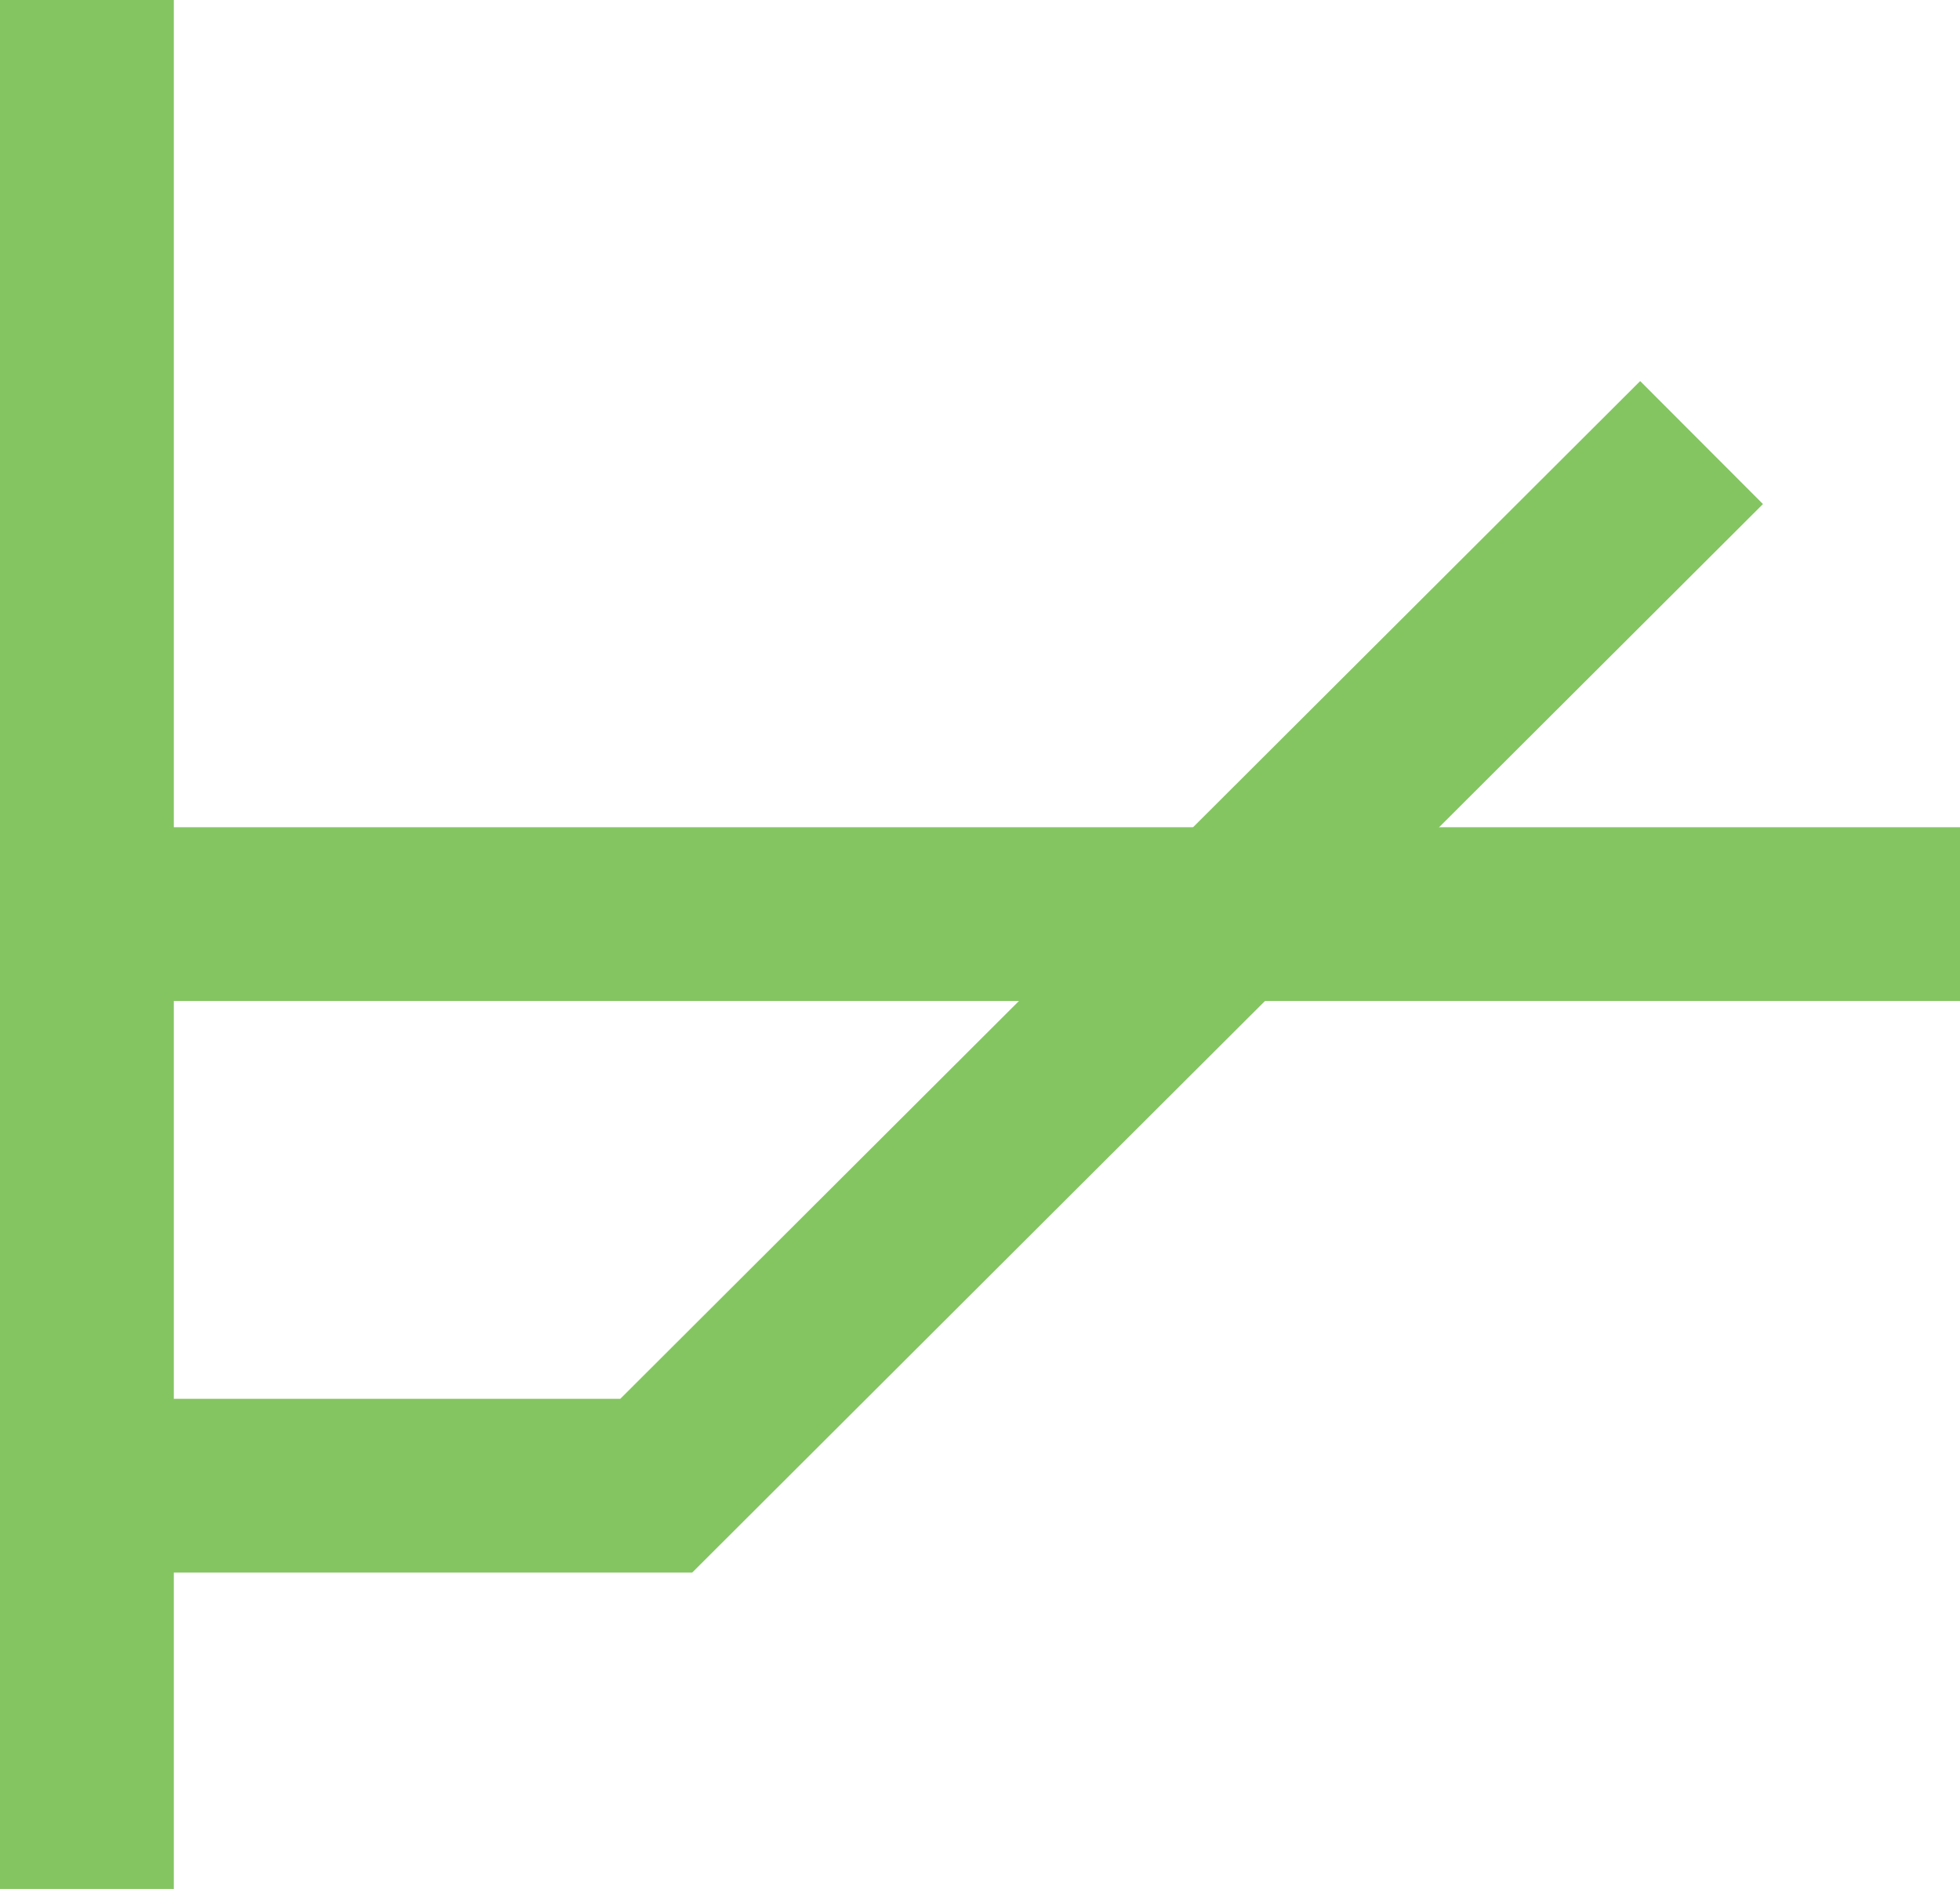
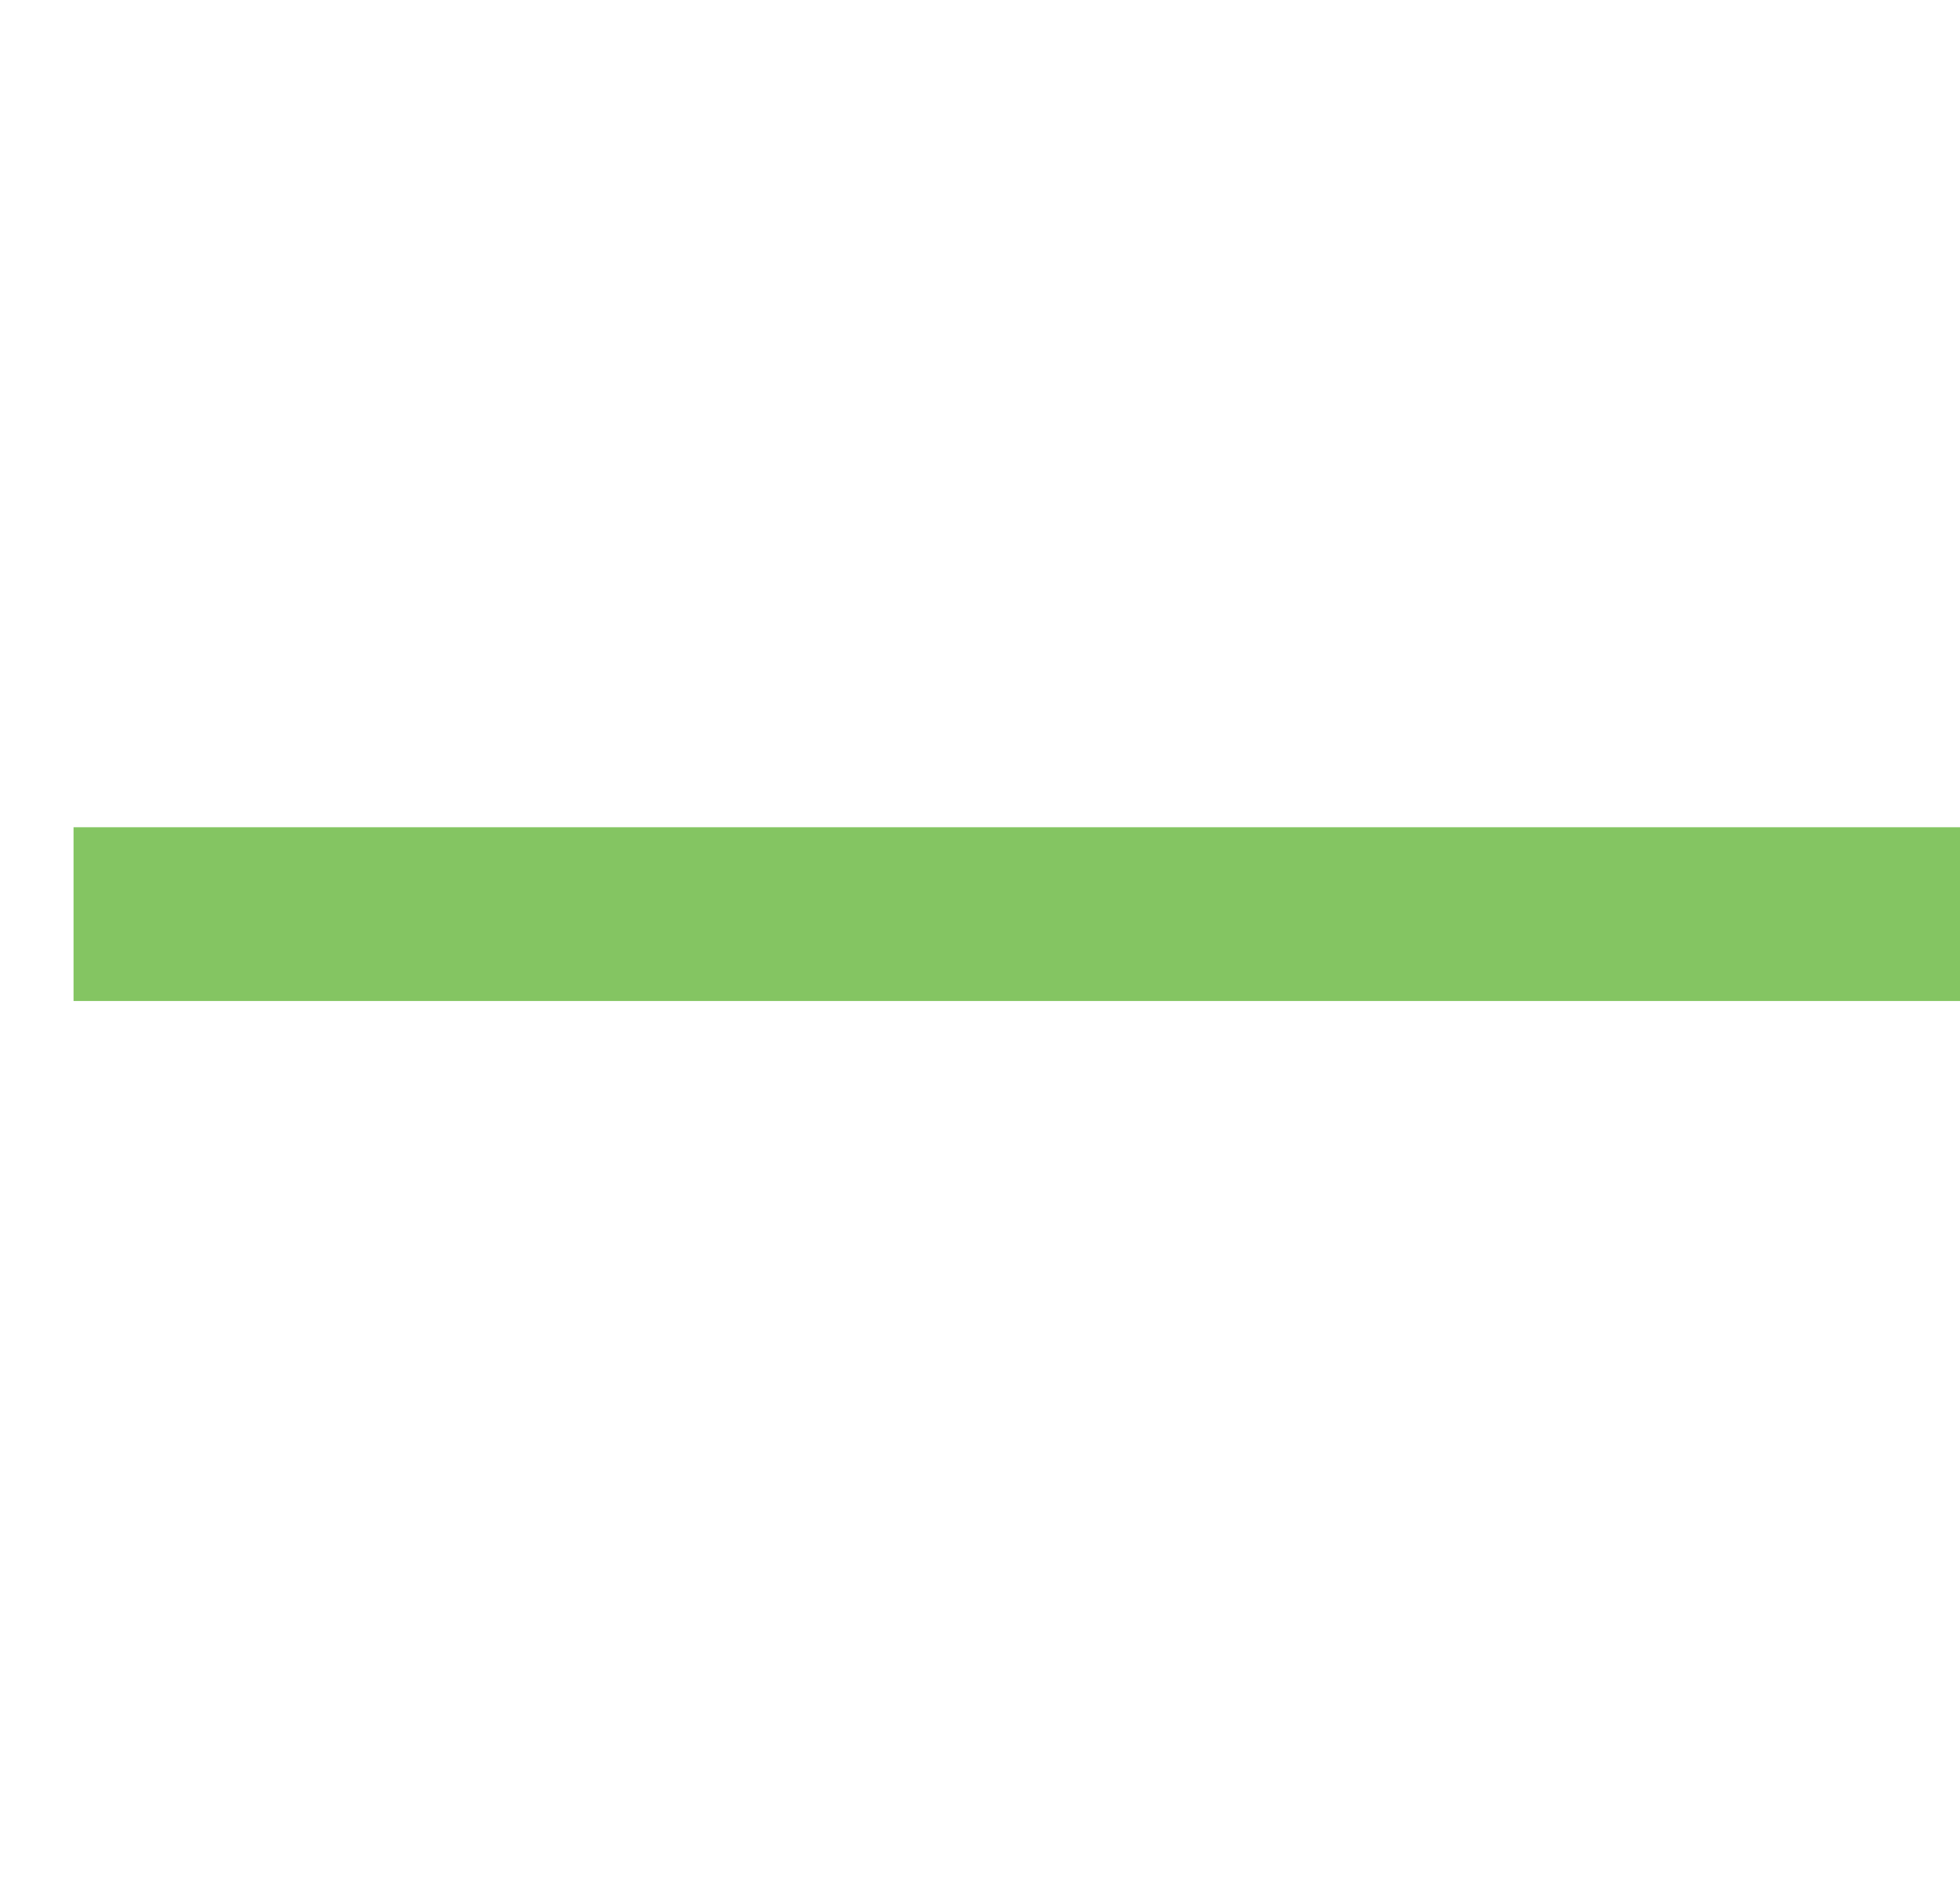
<svg xmlns="http://www.w3.org/2000/svg" width="18.043" height="17.393" viewBox="0 0 18.043 17.393">
  <g id="Vanilla_active" data-name="Vanilla active" transform="translate(-282.982 -61.97)">
-     <line id="Line_39" data-name="Line 39" y2="17.393" transform="translate(283.782 61.97)" fill="none" stroke="#84c562" stroke-width="1.6" />
    <line id="Line_40" data-name="Line 40" x1="17.366" transform="translate(283.659 70.387)" fill="none" stroke="#84c562" stroke-width="1.6" />
-     <path id="Path_353" data-name="Path 353" d="M165.965,35.1l-9.623,9.605H151" transform="translate(132.681 30.945)" fill="none" stroke="#84c562" stroke-width="1.6" />
  </g>
</svg>